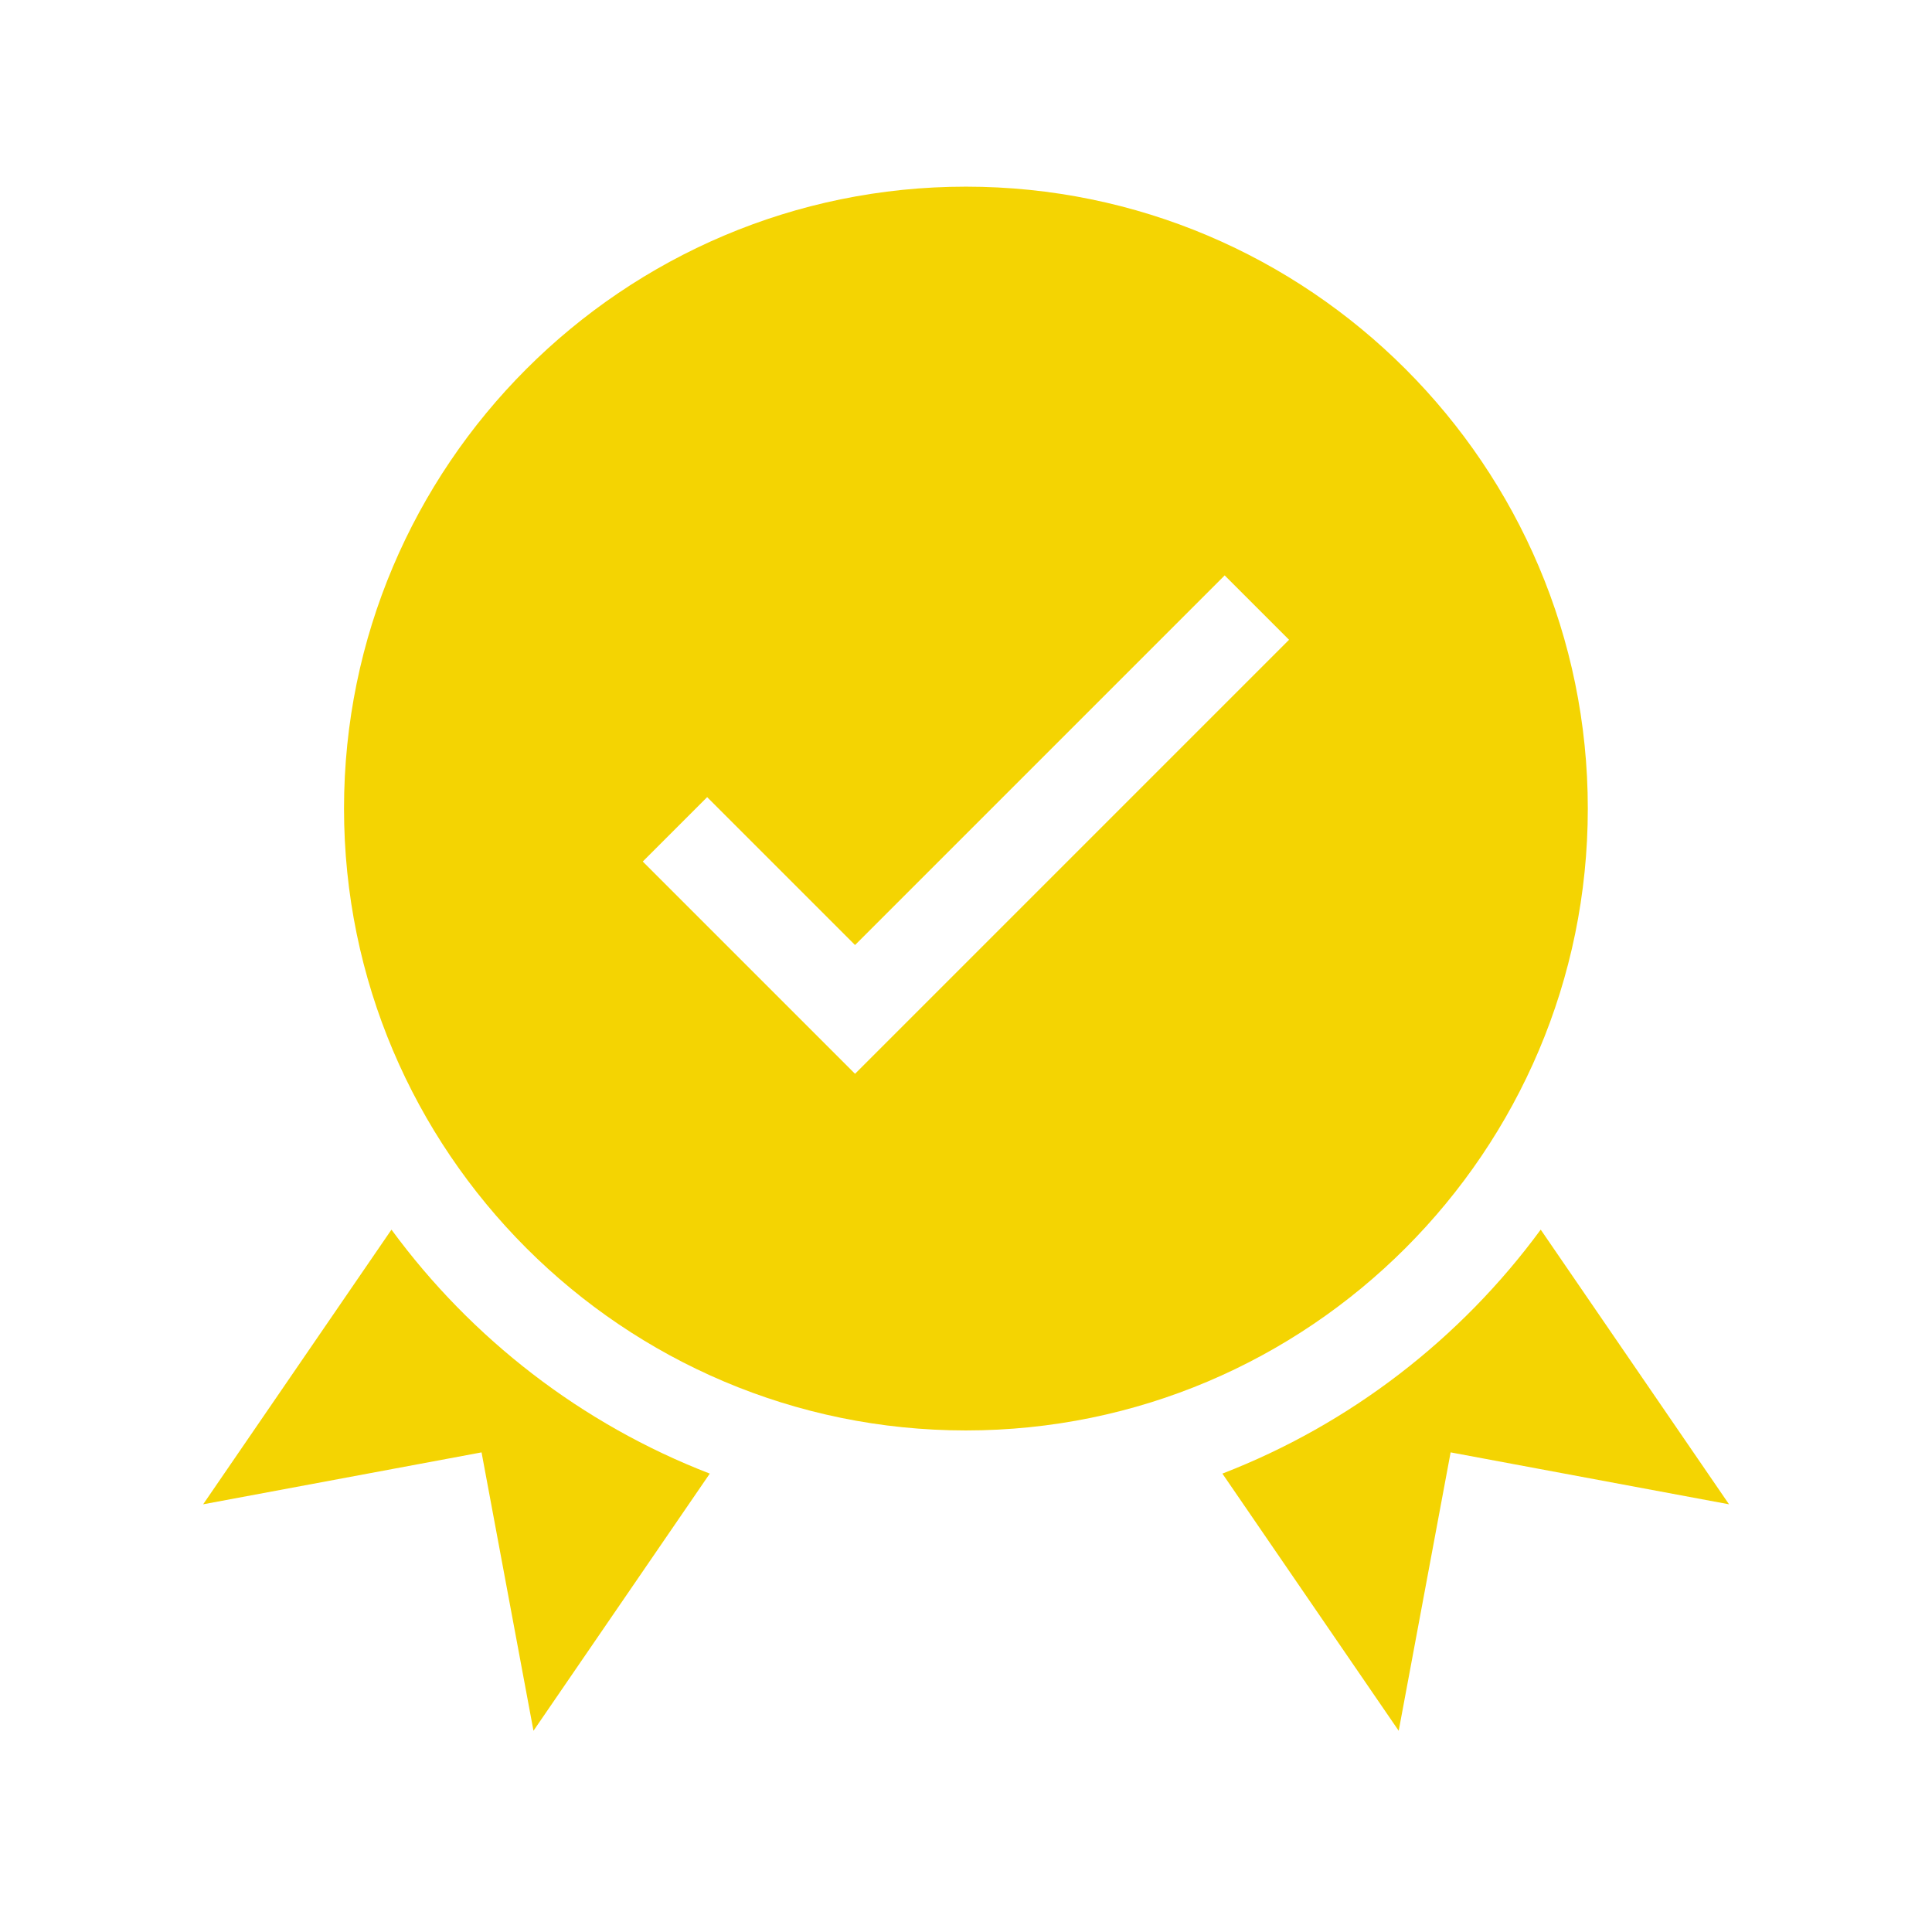
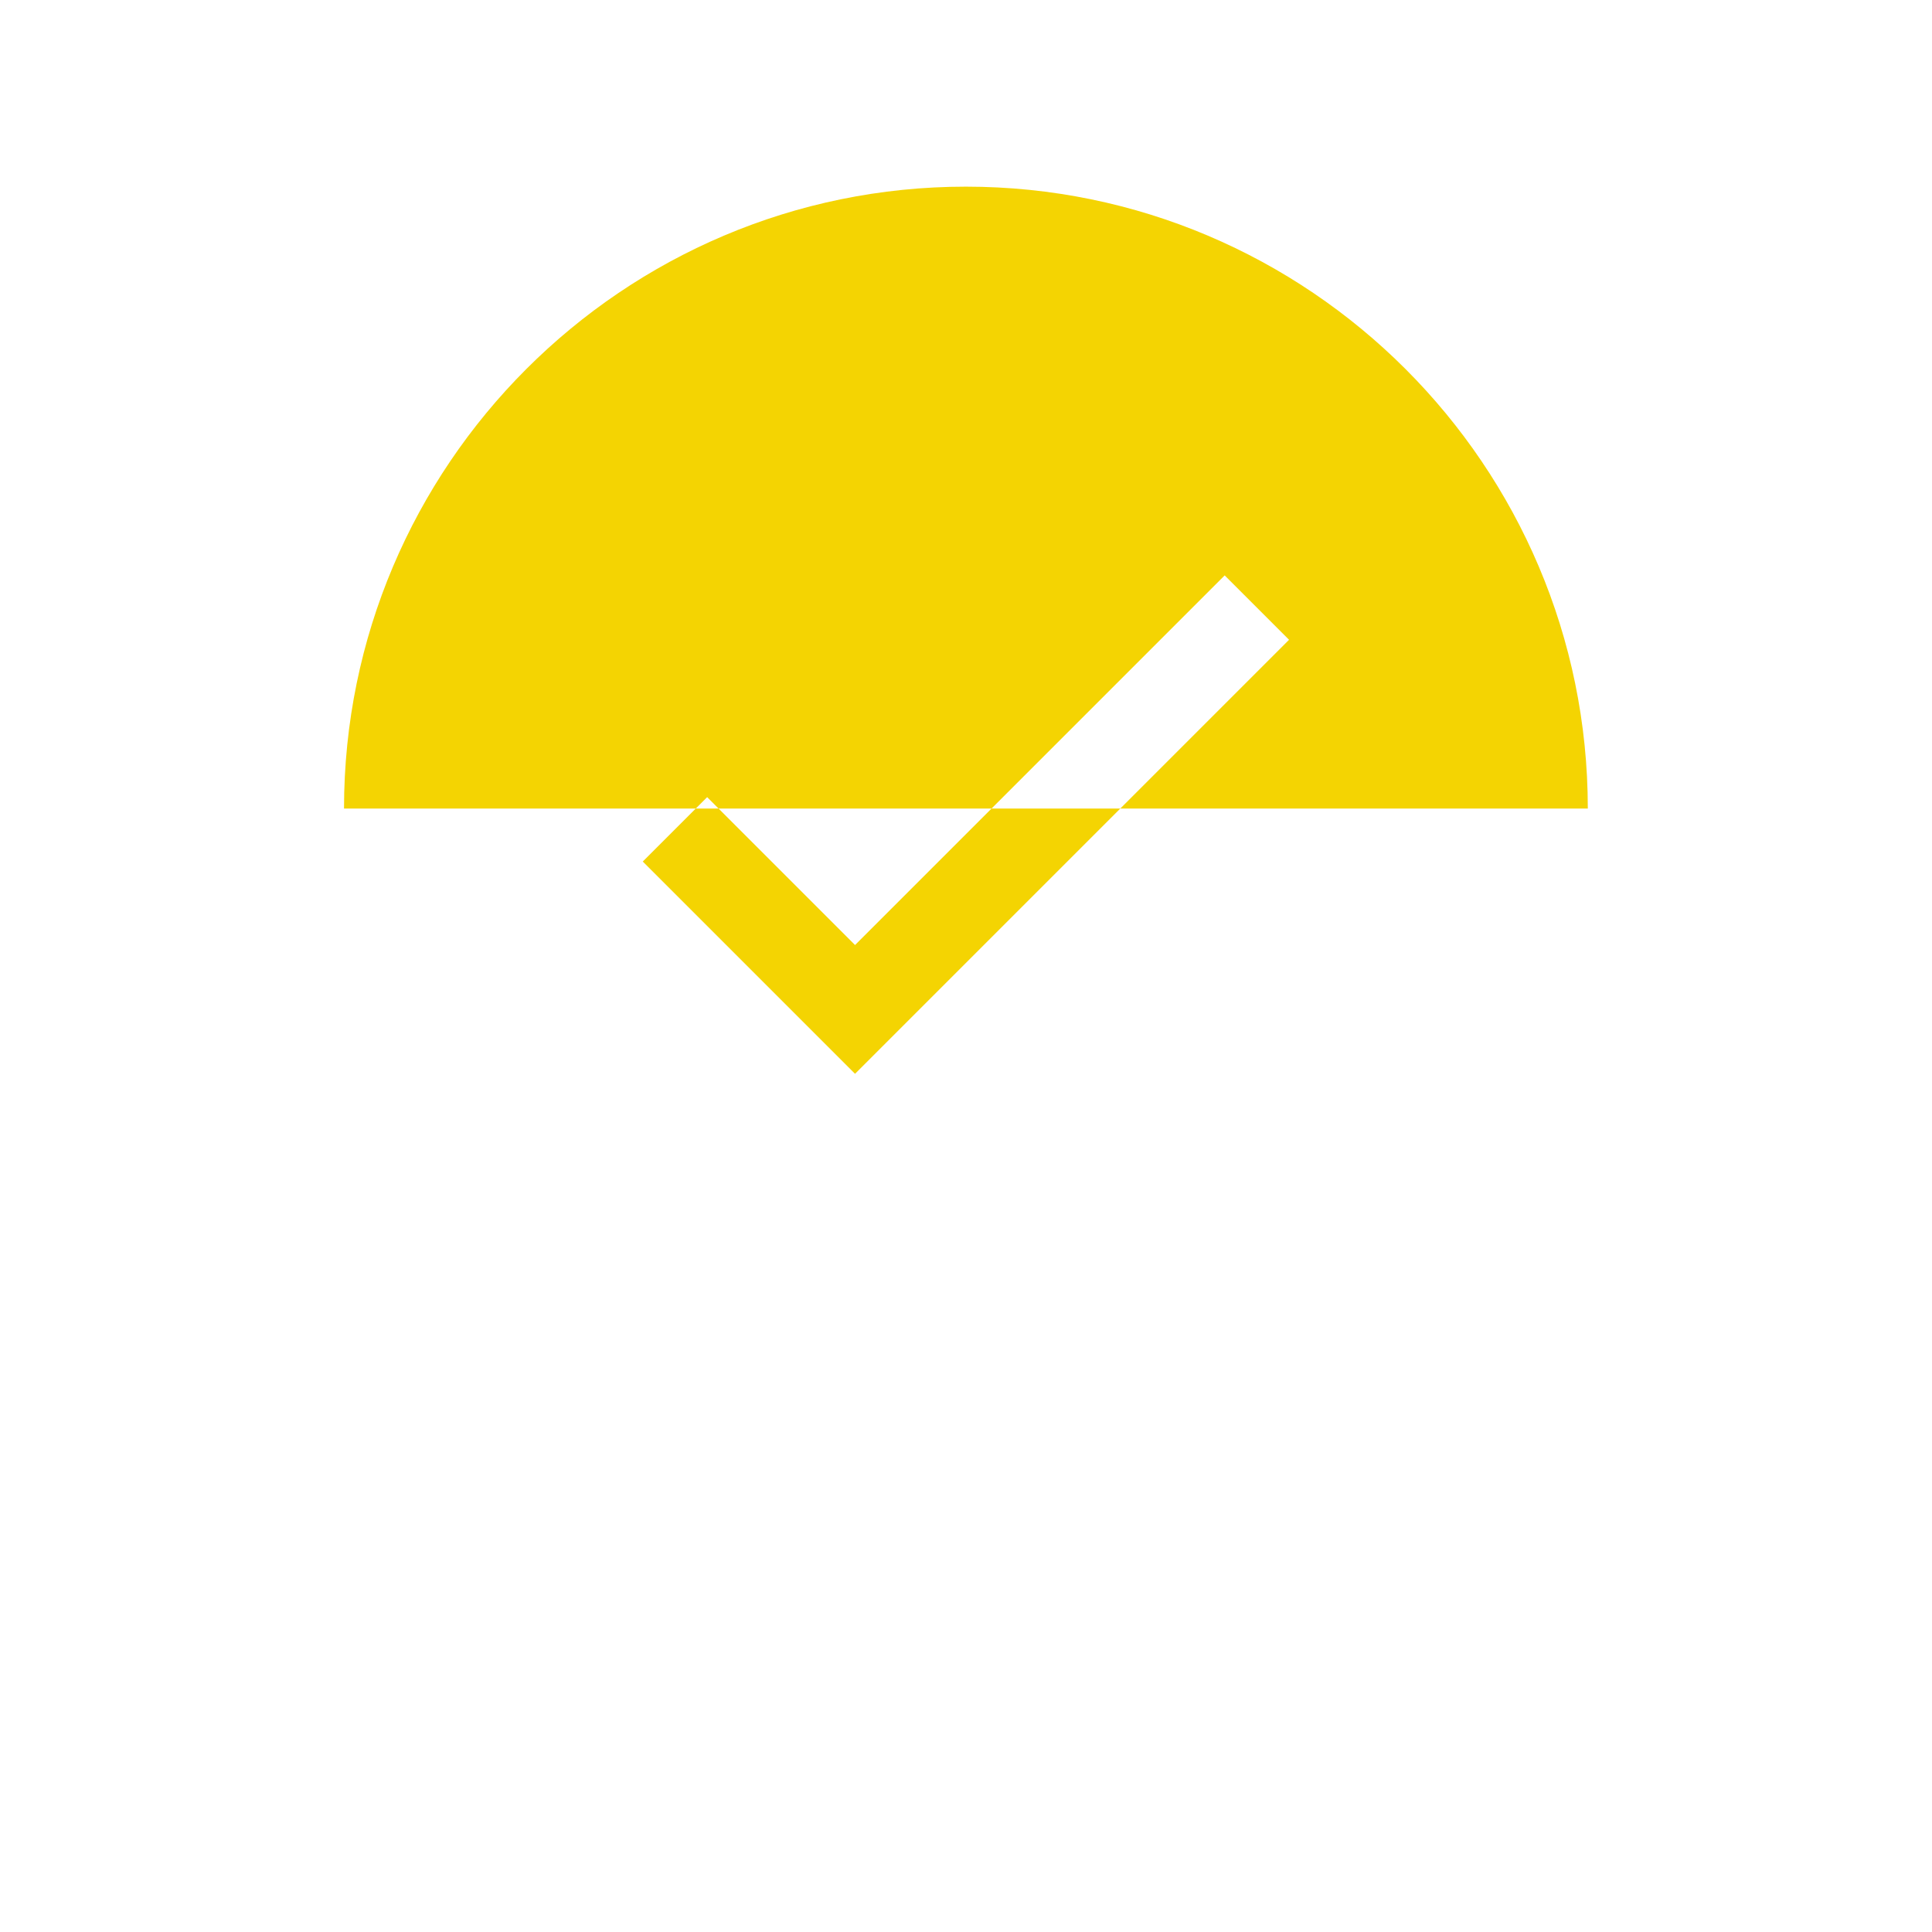
<svg xmlns="http://www.w3.org/2000/svg" id="Layer_2" data-name="Layer 2" viewBox="0 0 110.13 110.13">
  <defs>
    <style>
      .cls-1 {
        fill: none;
      }

      .cls-1, .cls-2 {
        stroke-width: 0px;
      }

      .cls-2 {
        fill: #f4d402;
      }
    </style>
  </defs>
  <g id="Layer_1-2" data-name="Layer 1">
    <g>
      <g>
-         <path class="cls-2" d="m90.51,46.09c0-19.55-15.9-35.45-35.45-35.45S19.61,26.54,19.61,46.09s15.9,35.45,35.45,35.45,35.45-15.9,35.45-35.45Zm-41.77,15.12l-12.1-12.1,3.67-3.67,8.43,8.43,21.07-21.07,3.67,3.67-24.74,24.74Z" />
-         <path class="cls-2" d="m22.31,70.1l-10.73,15.65,15.87-2.96,2.96,15.87,10.05-14.66c-7.3-2.82-13.58-7.69-18.14-13.9Z" />
-         <path class="cls-2" d="m87.82,70.1c-4.56,6.21-10.85,11.08-18.14,13.9l10.05,14.66,2.96-15.87,15.87,2.96-10.73-15.65Z" />
+         <path class="cls-2" d="m90.51,46.09c0-19.55-15.9-35.45-35.45-35.45S19.61,26.54,19.61,46.09Zm-41.77,15.12l-12.1-12.1,3.67-3.67,8.43,8.43,21.07-21.07,3.67,3.67-24.74,24.74Z" />
      </g>
      <circle class="cls-1" cx="55.06" cy="55.06" r="55.06" />
    </g>
  </g>
</svg>